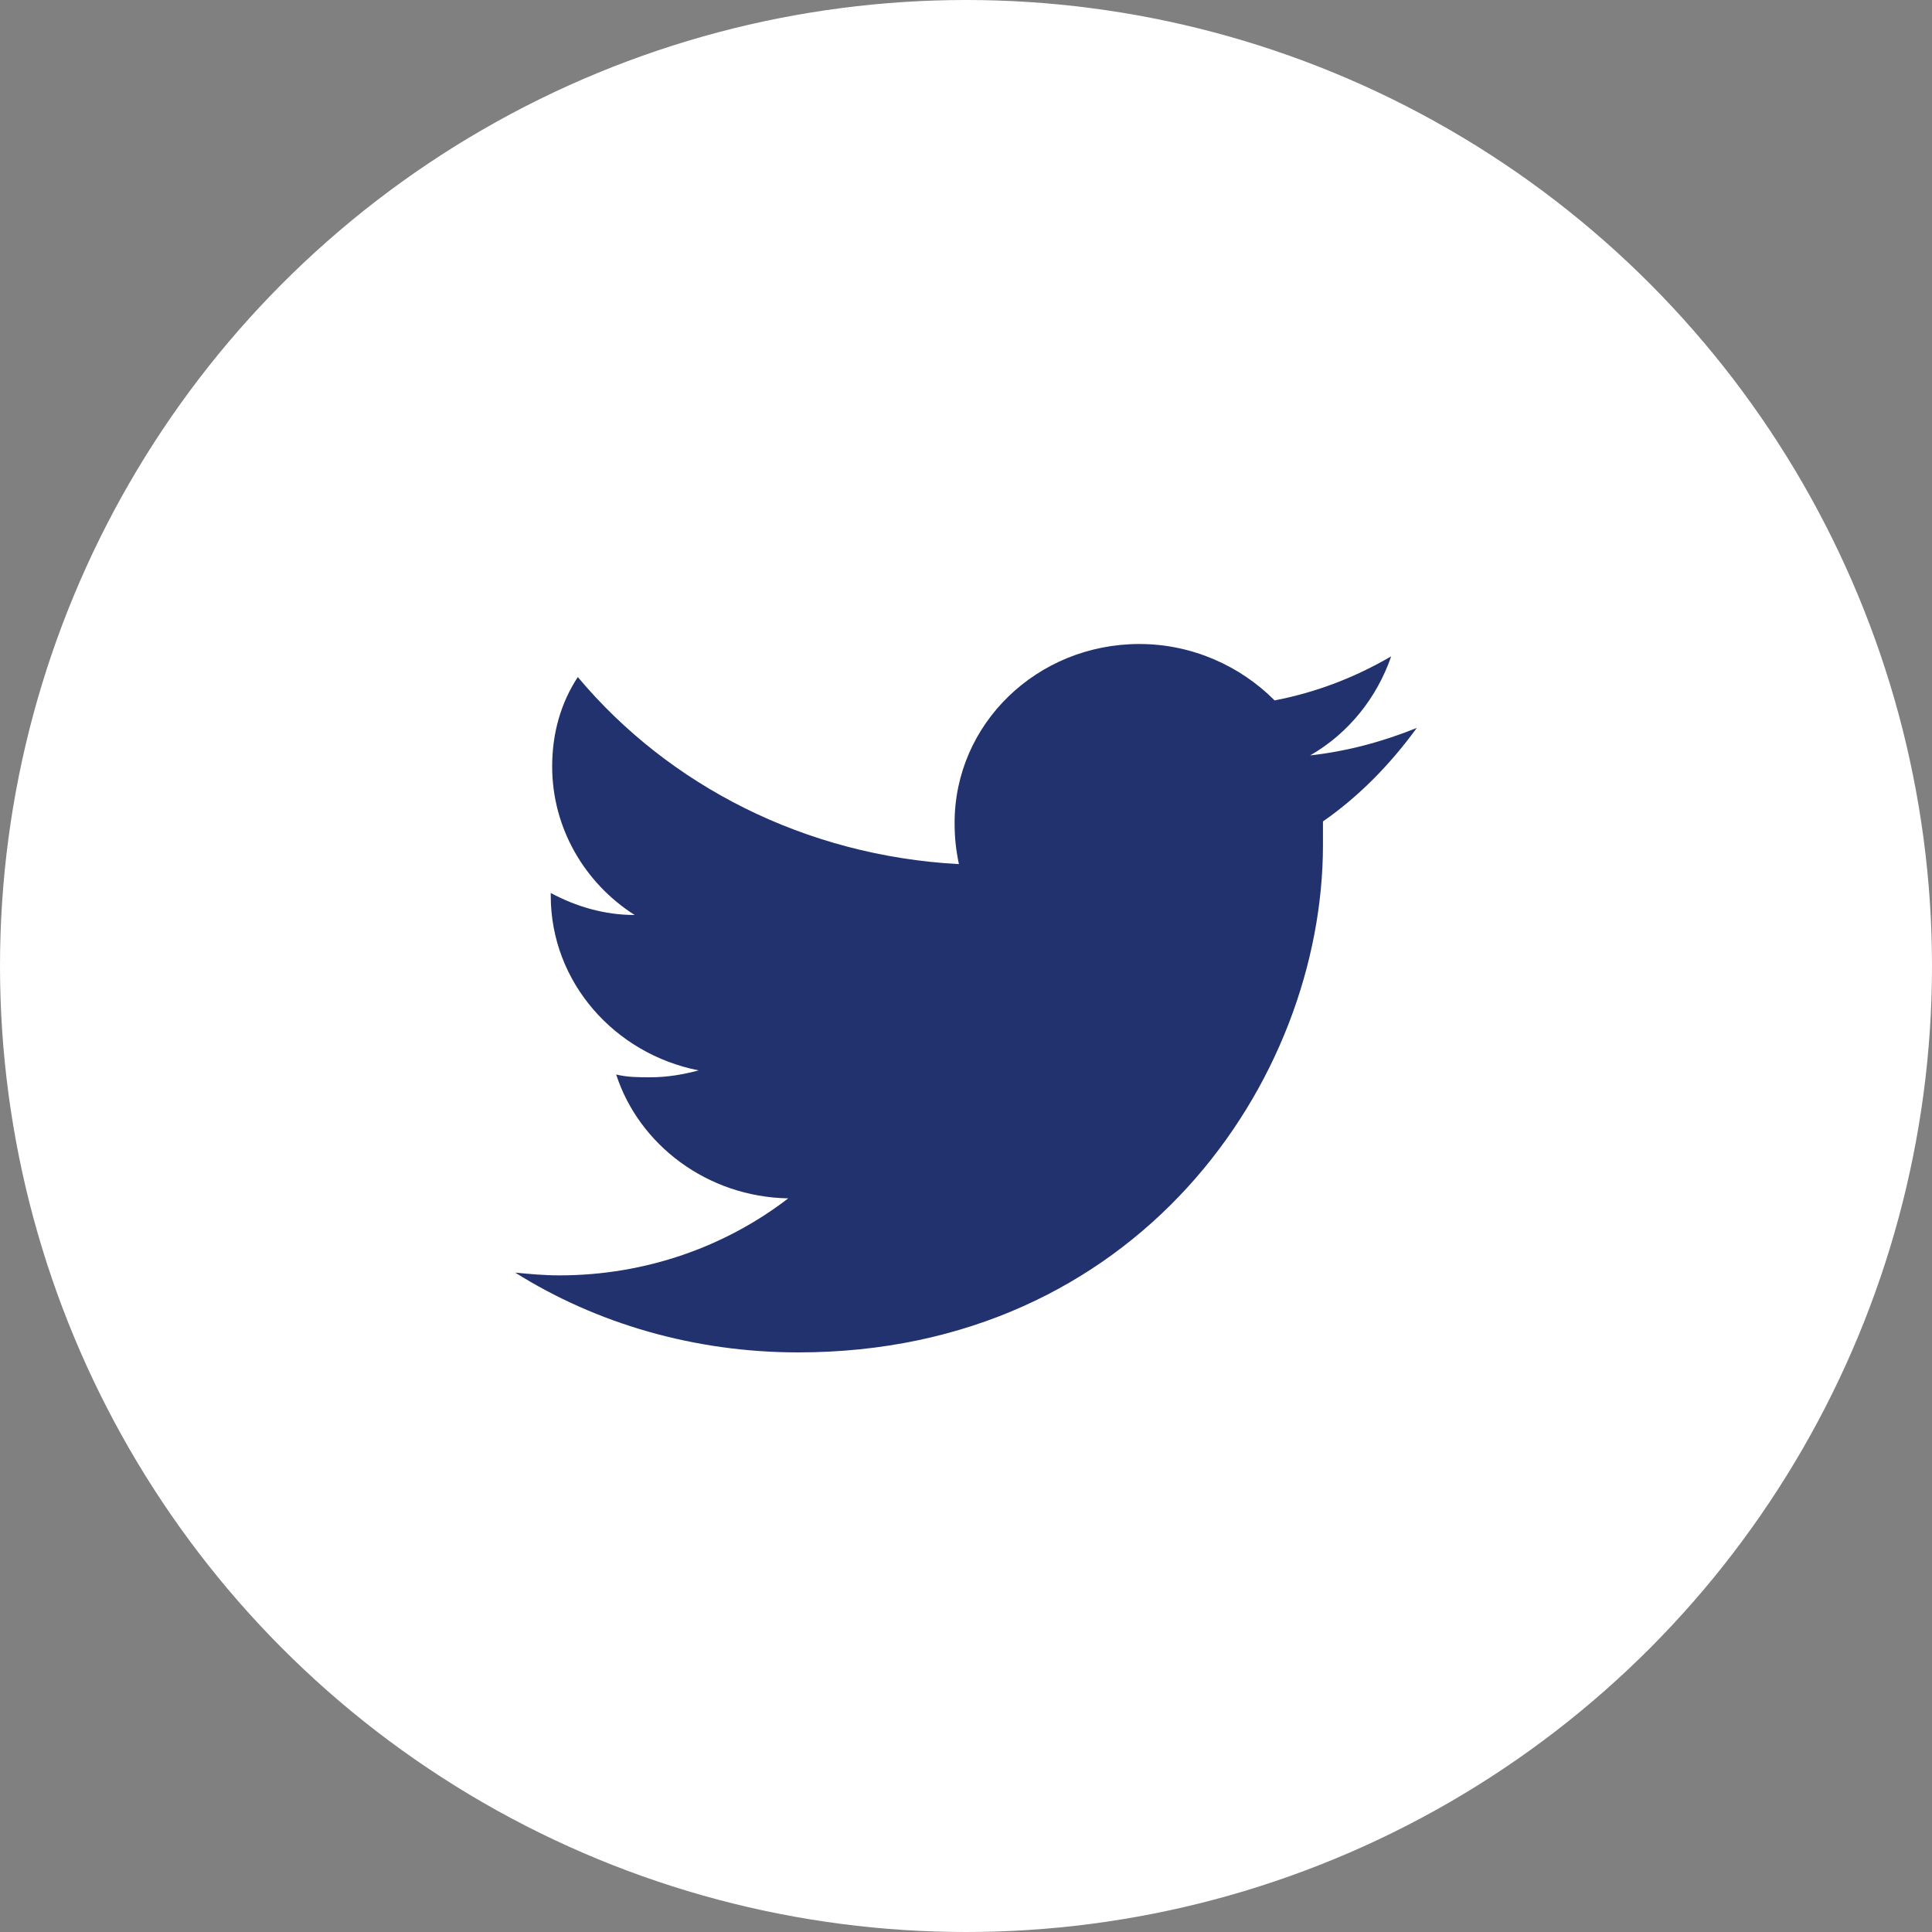
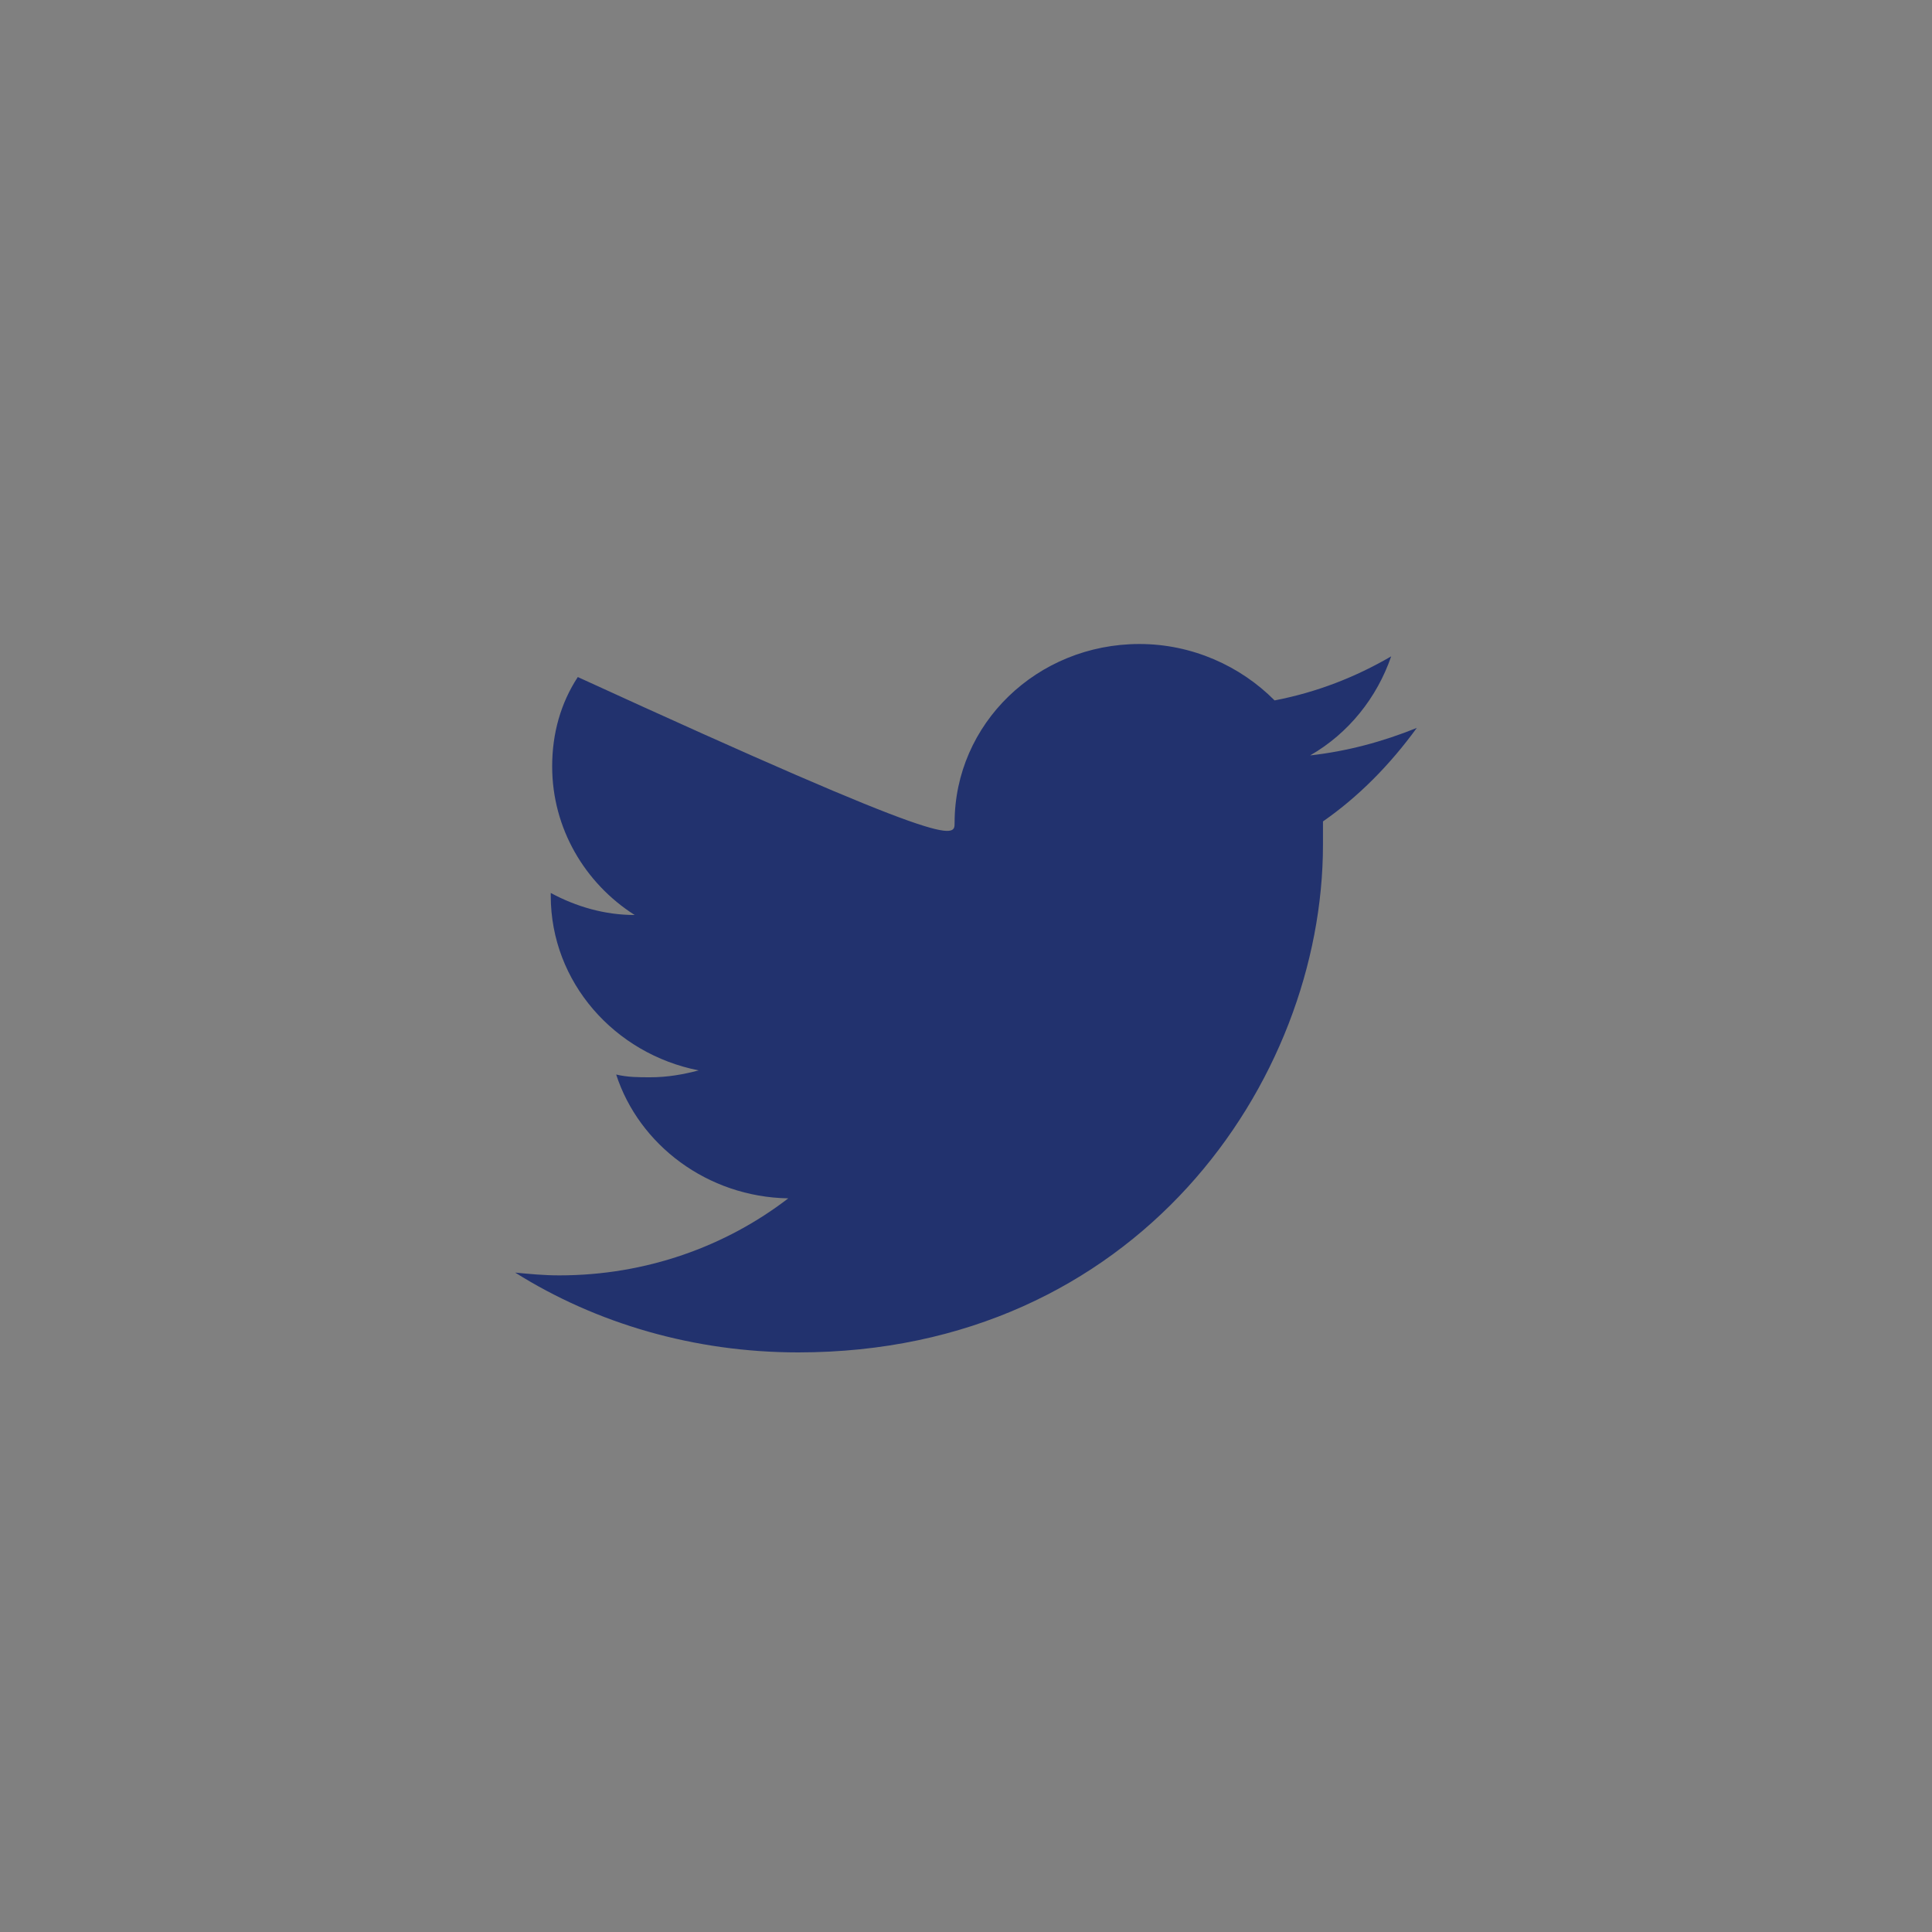
<svg xmlns="http://www.w3.org/2000/svg" width="30" height="30" viewBox="0 0 30 30" fill="none">
  <rect x="0" y="0" width="30" height="30" fill="#808080" stroke="none" />
-   <circle cx="15" cy="15" r="15" fill="white" />
-   <path d="M20.543 12.755C20.543 12.883 20.543 12.99 20.543 13.118C20.543 16.792 17.65 21 12.394 21C10.782 21 9.259 20.552 8 19.761C8.221 19.782 8.442 19.804 8.685 19.804C10.031 19.804 11.268 19.355 12.24 18.608C10.981 18.586 9.921 17.775 9.568 16.685C9.744 16.728 9.921 16.728 10.098 16.728C10.363 16.728 10.606 16.685 10.849 16.621C9.546 16.365 8.552 15.254 8.552 13.909V13.866C8.95 14.08 9.391 14.208 9.855 14.208C9.082 13.716 8.574 12.862 8.574 11.901C8.574 11.388 8.707 10.918 8.972 10.513C10.385 12.2 12.505 13.289 14.89 13.418C14.845 13.204 14.823 13.012 14.823 12.777C14.823 11.239 16.104 10 17.694 10C18.511 10 19.262 10.342 19.792 10.876C20.454 10.748 21.05 10.513 21.602 10.192C21.382 10.833 20.94 11.388 20.344 11.73C20.918 11.666 21.47 11.517 22 11.303C21.58 11.88 21.095 12.371 20.543 12.755Z" fill="#22326E" />
+   <path d="M20.543 12.755C20.543 12.883 20.543 12.99 20.543 13.118C20.543 16.792 17.65 21 12.394 21C10.782 21 9.259 20.552 8 19.761C8.221 19.782 8.442 19.804 8.685 19.804C10.031 19.804 11.268 19.355 12.24 18.608C10.981 18.586 9.921 17.775 9.568 16.685C9.744 16.728 9.921 16.728 10.098 16.728C10.363 16.728 10.606 16.685 10.849 16.621C9.546 16.365 8.552 15.254 8.552 13.909V13.866C8.95 14.08 9.391 14.208 9.855 14.208C9.082 13.716 8.574 12.862 8.574 11.901C8.574 11.388 8.707 10.918 8.972 10.513C14.845 13.204 14.823 13.012 14.823 12.777C14.823 11.239 16.104 10 17.694 10C18.511 10 19.262 10.342 19.792 10.876C20.454 10.748 21.05 10.513 21.602 10.192C21.382 10.833 20.94 11.388 20.344 11.73C20.918 11.666 21.47 11.517 22 11.303C21.58 11.88 21.095 12.371 20.543 12.755Z" fill="#22326E" />
</svg>